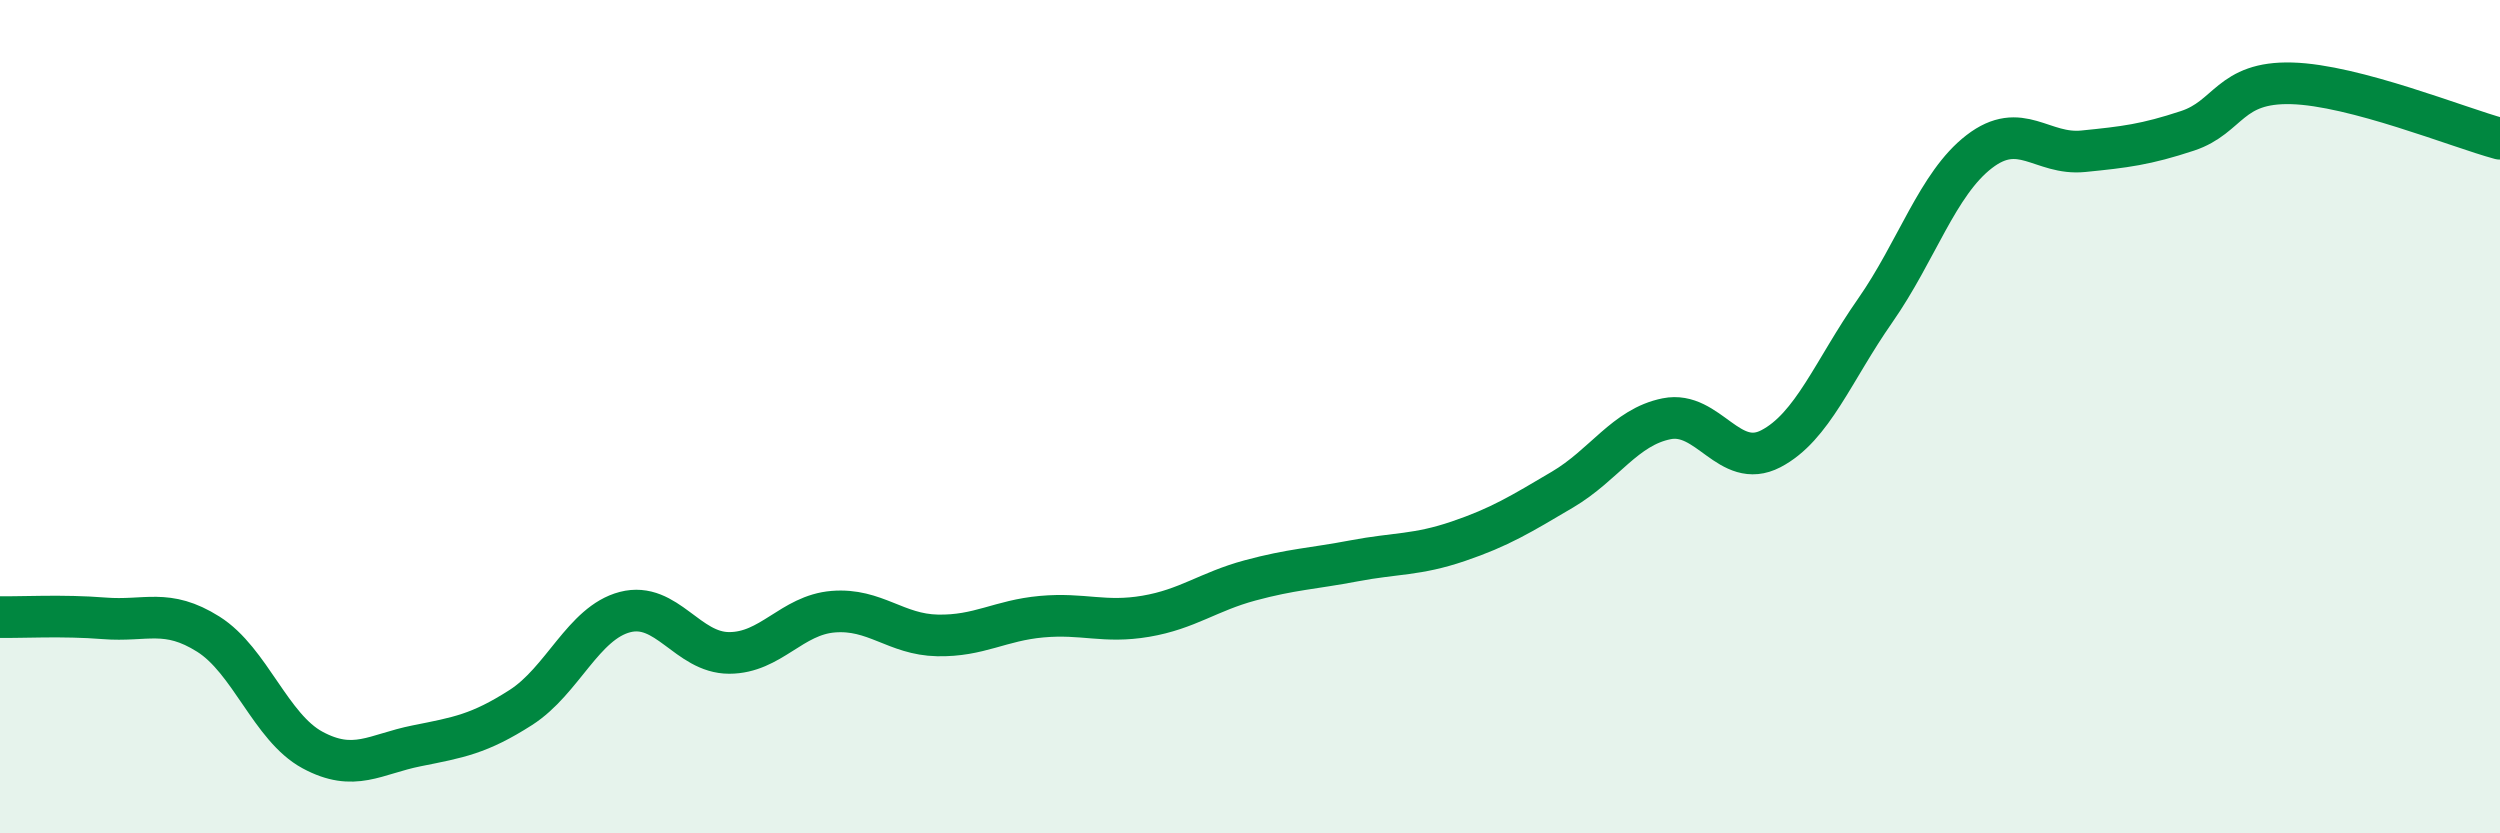
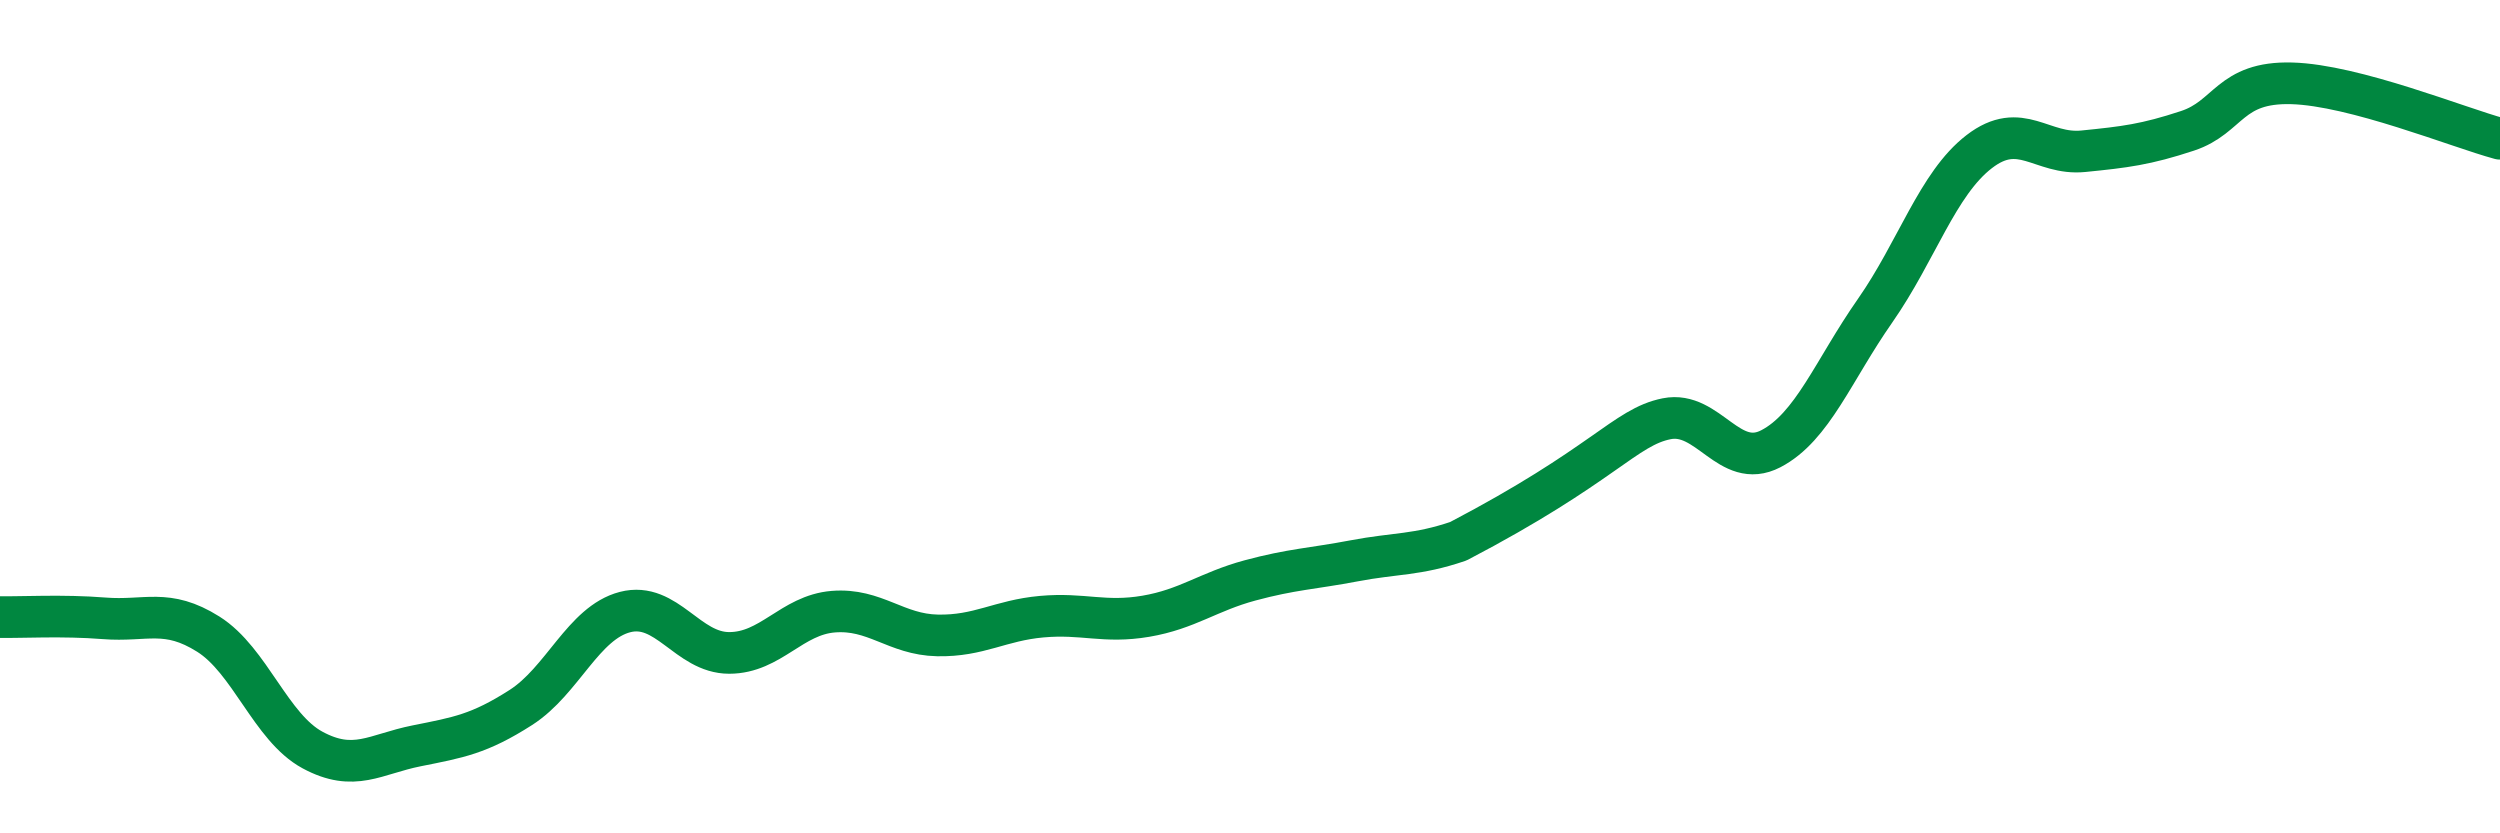
<svg xmlns="http://www.w3.org/2000/svg" width="60" height="20" viewBox="0 0 60 20">
-   <path d="M 0,14.81 C 0.5,14.82 1.5,14.76 2.5,14.84 C 3.5,14.92 4,14.59 5,15.22 C 6,15.85 6.5,17.46 7.5,18 C 8.5,18.54 9,18.1 10,17.9 C 11,17.7 11.5,17.62 12.5,16.98 C 13.5,16.34 14,14.95 15,14.69 C 16,14.43 16.5,15.67 17.5,15.67 C 18.5,15.67 19,14.76 20,14.68 C 21,14.6 21.5,15.23 22.5,15.25 C 23.5,15.27 24,14.89 25,14.8 C 26,14.71 26.5,14.96 27.5,14.79 C 28.5,14.62 29,14.2 30,13.93 C 31,13.66 31.5,13.65 32.5,13.46 C 33.5,13.27 34,13.33 35,12.99 C 36,12.65 36.5,12.34 37.5,11.75 C 38.5,11.16 39,10.25 40,10.05 C 41,9.85 41.5,11.29 42.5,10.77 C 43.5,10.25 44,8.89 45,7.46 C 46,6.03 46.5,4.41 47.5,3.64 C 48.5,2.87 49,3.73 50,3.63 C 51,3.53 51.5,3.47 52.5,3.14 C 53.5,2.81 53.5,1.96 55,2 C 56.5,2.04 59,3.06 60,3.33L60 20L0 20Z" fill="#008740" opacity="0.1" stroke-linecap="round" stroke-linejoin="round" />
-   <path d="M 0,14.81 C 0.5,14.82 1.5,14.76 2.5,14.84 C 3.5,14.92 4,14.59 5,15.22 C 6,15.85 6.5,17.46 7.5,18 C 8.5,18.54 9,18.1 10,17.9 C 11,17.7 11.5,17.62 12.5,16.98 C 13.5,16.34 14,14.95 15,14.69 C 16,14.43 16.5,15.67 17.5,15.67 C 18.5,15.67 19,14.76 20,14.68 C 21,14.6 21.5,15.23 22.5,15.25 C 23.5,15.27 24,14.89 25,14.8 C 26,14.71 26.5,14.96 27.5,14.79 C 28.5,14.62 29,14.2 30,13.93 C 31,13.66 31.5,13.65 32.5,13.46 C 33.5,13.27 34,13.33 35,12.99 C 36,12.65 36.5,12.34 37.5,11.75 C 38.5,11.16 39,10.25 40,10.05 C 41,9.85 41.5,11.29 42.5,10.77 C 43.5,10.25 44,8.89 45,7.46 C 46,6.03 46.5,4.41 47.5,3.64 C 48.5,2.87 49,3.73 50,3.63 C 51,3.53 51.5,3.47 52.5,3.14 C 53.5,2.81 53.5,1.96 55,2 C 56.5,2.04 59,3.06 60,3.33" stroke="#008740" stroke-width="1" fill="none" stroke-linecap="round" stroke-linejoin="round" />
+   <path d="M 0,14.81 C 0.5,14.82 1.5,14.76 2.5,14.84 C 3.5,14.92 4,14.59 5,15.22 C 6,15.85 6.5,17.46 7.5,18 C 8.5,18.54 9,18.1 10,17.9 C 11,17.7 11.5,17.62 12.5,16.98 C 13.5,16.34 14,14.95 15,14.69 C 16,14.43 16.5,15.67 17.5,15.67 C 18.5,15.67 19,14.76 20,14.68 C 21,14.6 21.5,15.23 22.5,15.25 C 23.5,15.27 24,14.89 25,14.8 C 26,14.71 26.5,14.96 27.5,14.79 C 28.5,14.62 29,14.2 30,13.93 C 31,13.66 31.5,13.65 32.5,13.46 C 33.5,13.27 34,13.33 35,12.99 C 38.5,11.16 39,10.25 40,10.05 C 41,9.85 41.5,11.29 42.5,10.77 C 43.5,10.25 44,8.89 45,7.46 C 46,6.03 46.5,4.41 47.5,3.64 C 48.5,2.87 49,3.73 50,3.63 C 51,3.53 51.5,3.47 52.5,3.14 C 53.5,2.81 53.5,1.96 55,2 C 56.5,2.04 59,3.06 60,3.33" stroke="#008740" stroke-width="1" fill="none" stroke-linecap="round" stroke-linejoin="round" />
</svg>